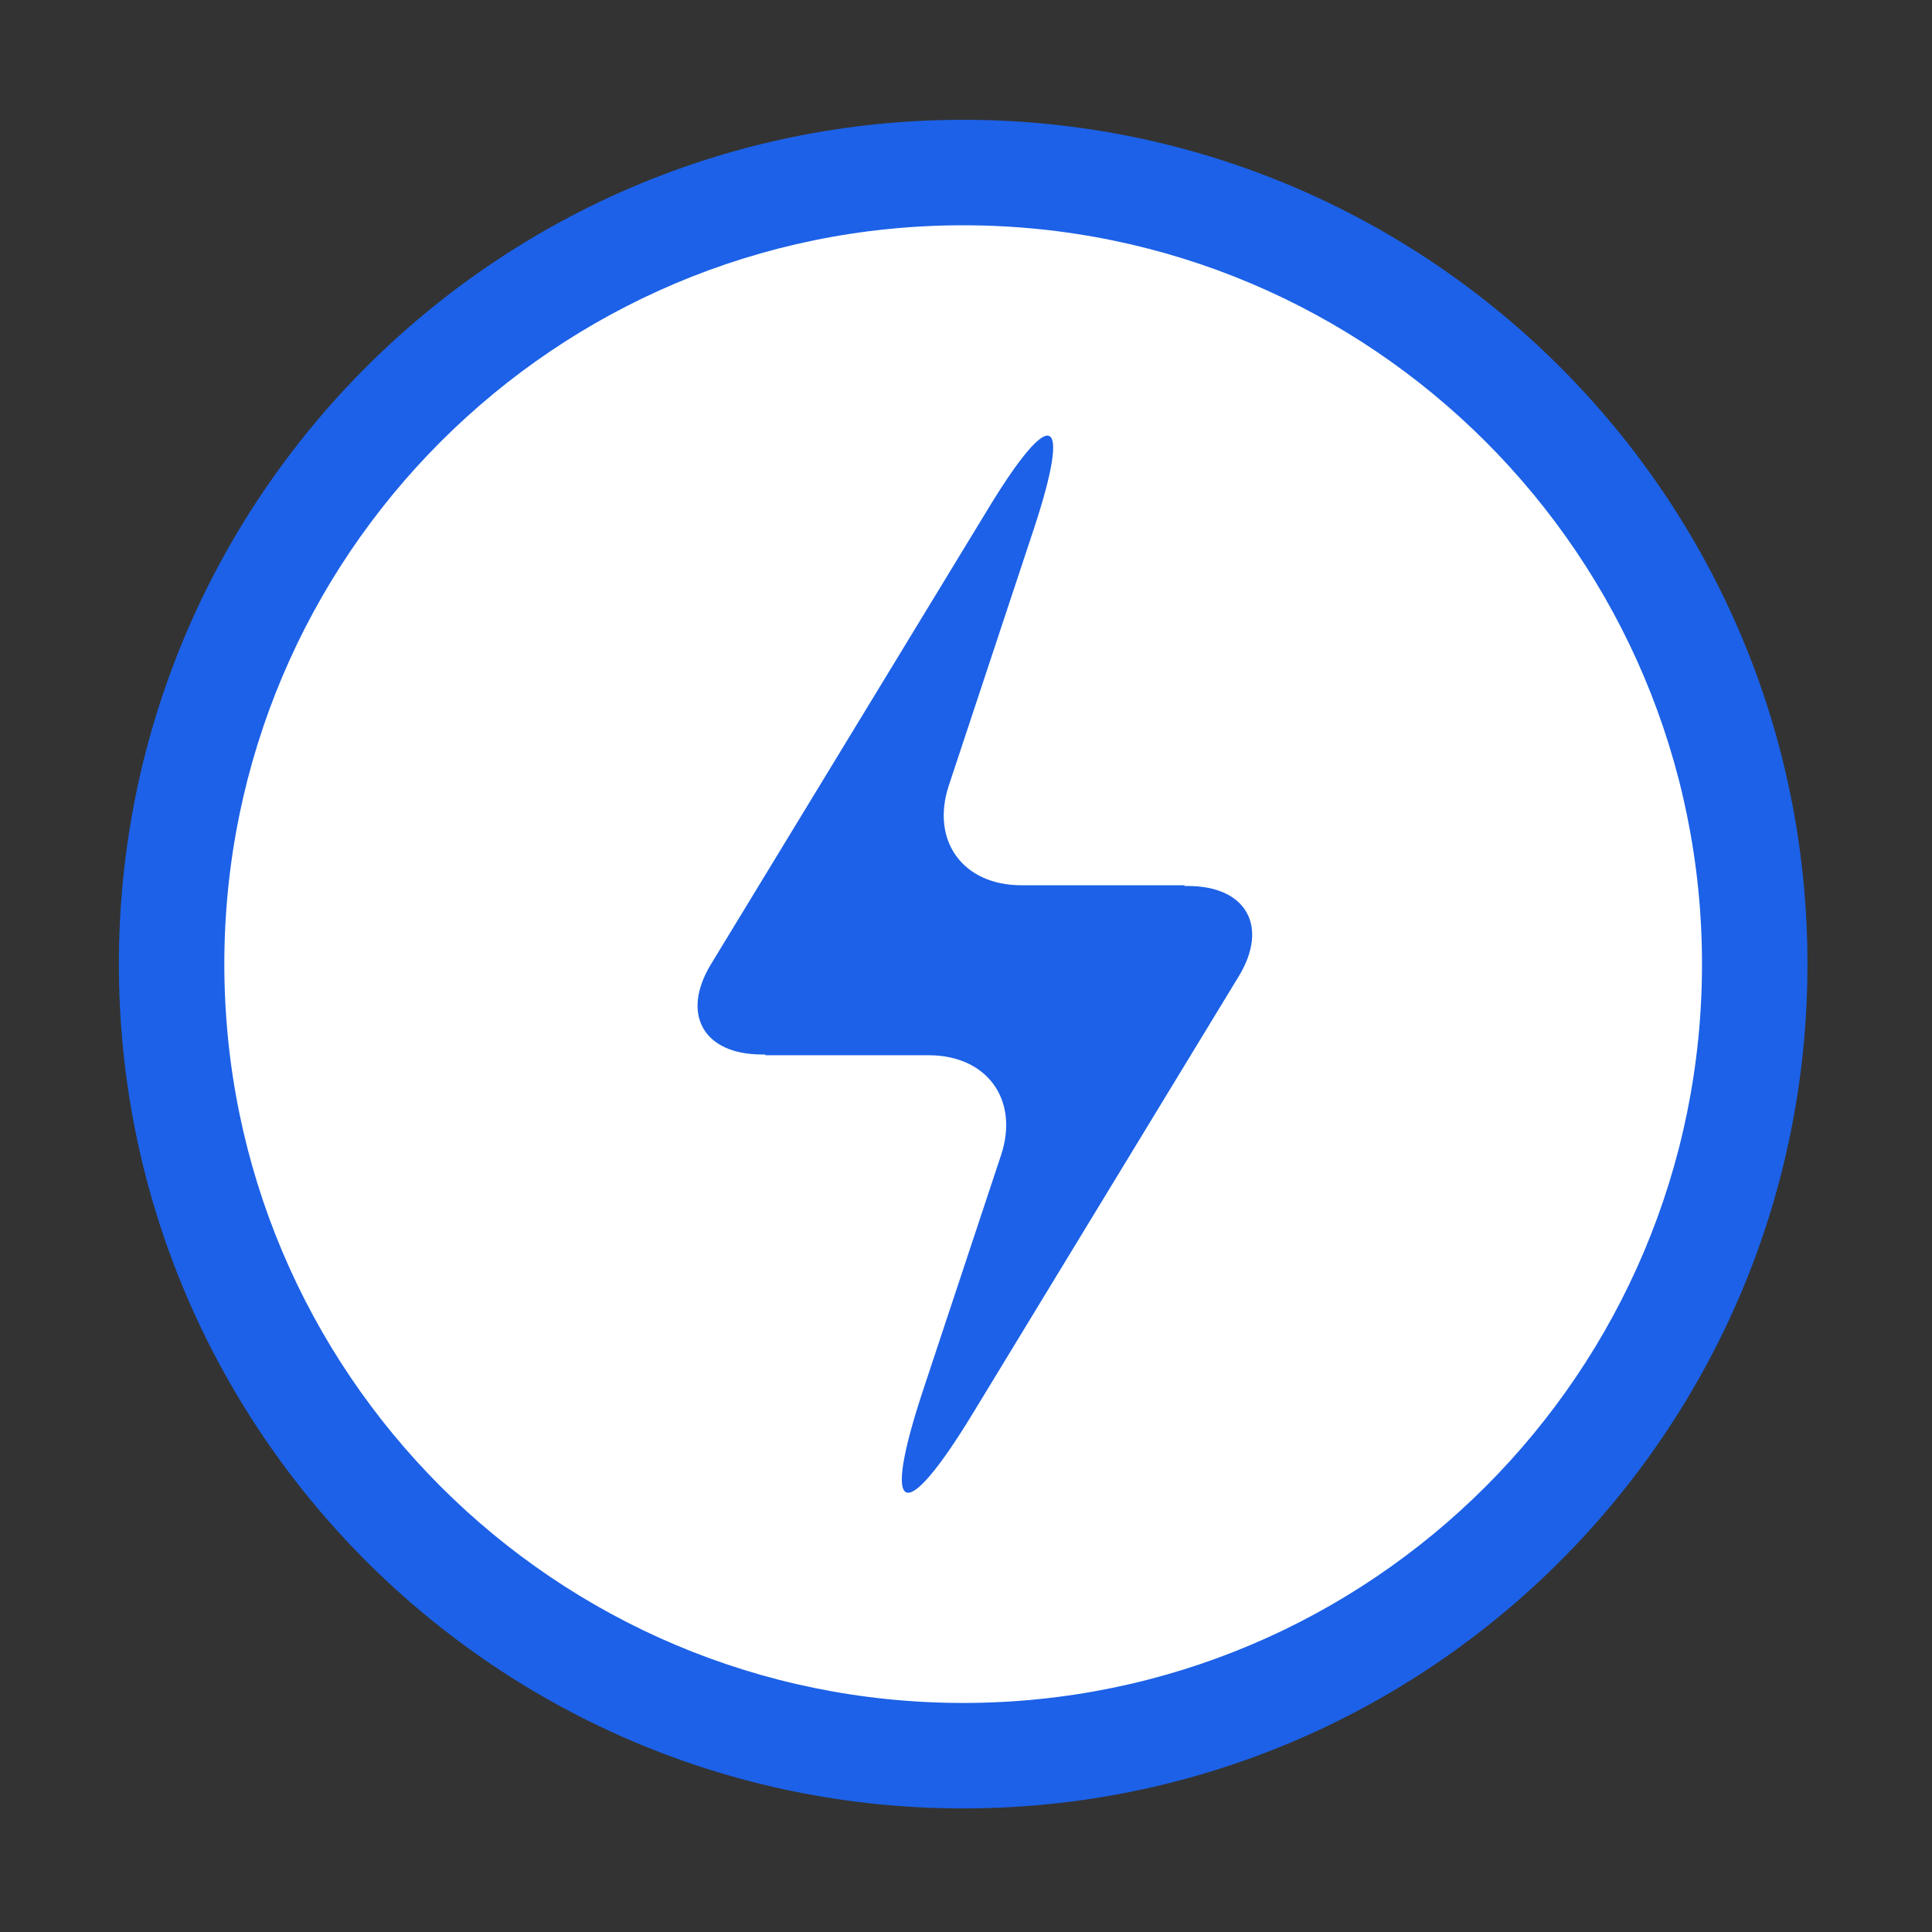
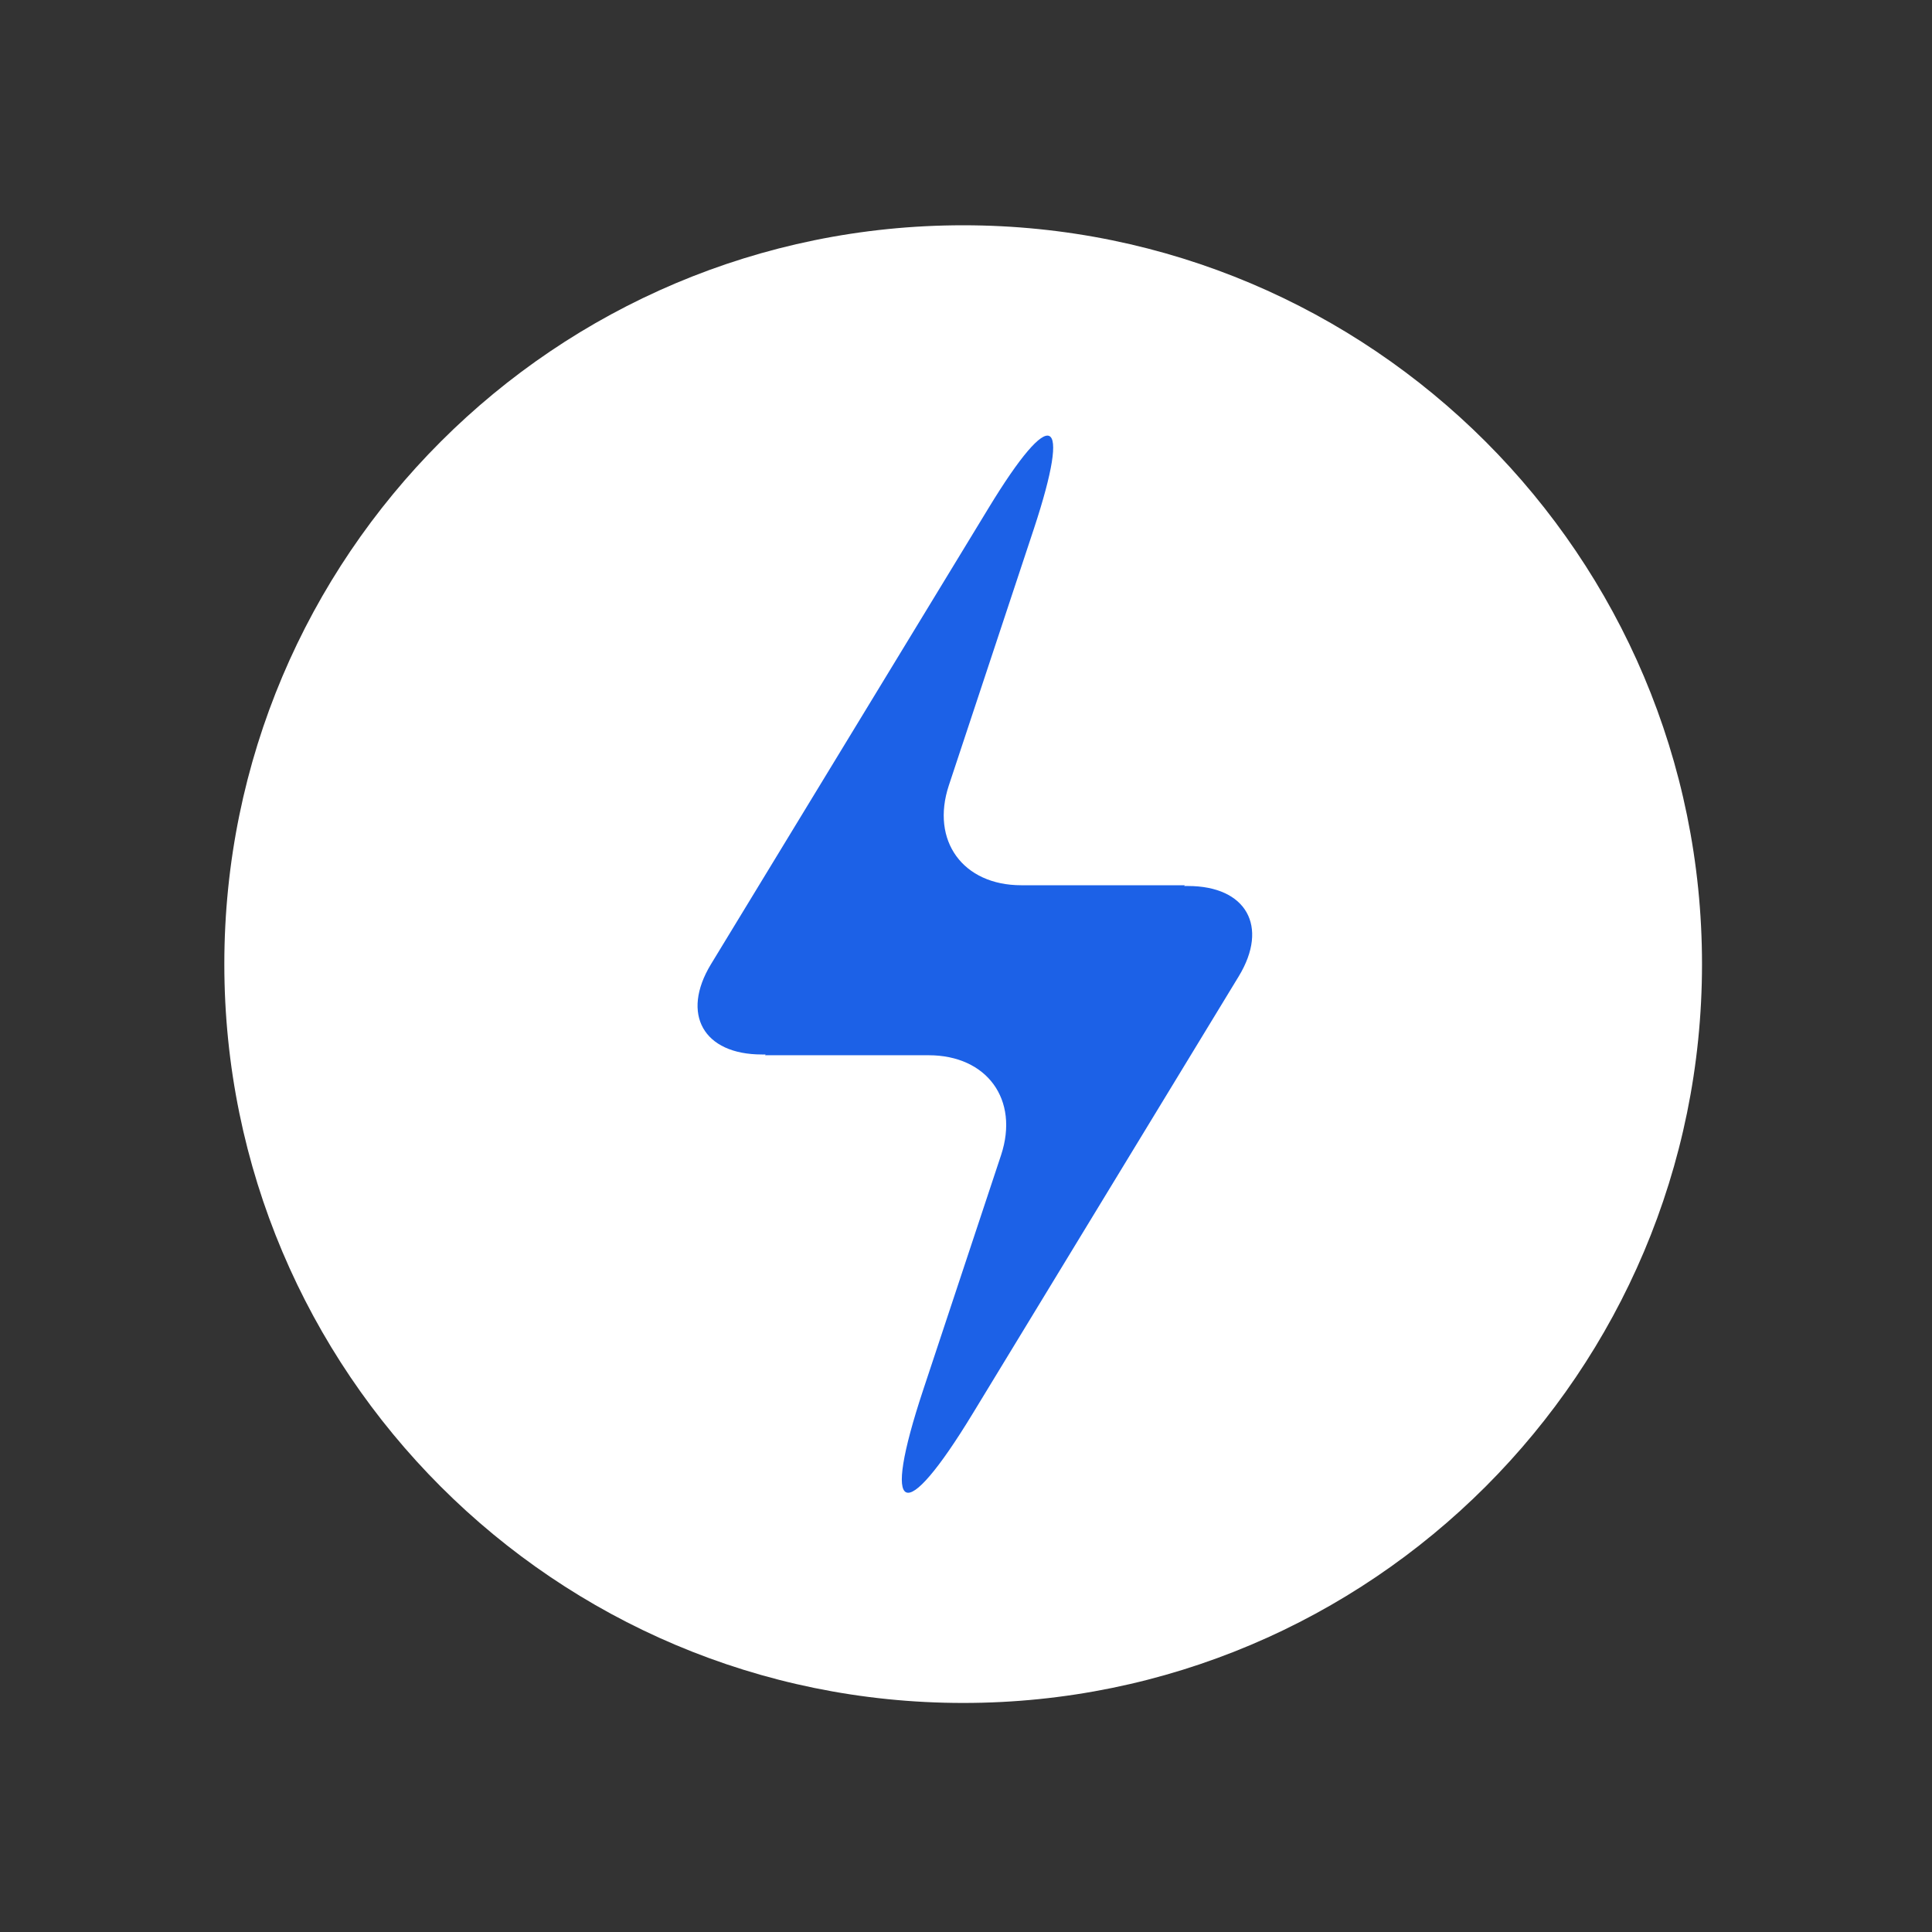
<svg xmlns="http://www.w3.org/2000/svg" width="800px" height="800px" viewBox="0 0 1024 1024" class="icon" version="1.1" fill="#000000">
  <rect x="0" y="0" width="1024" height="1024" fill="#333333" stroke="none" />
  <g id="SVGRepo_bgCarrier" stroke-width="0" />
  <g id="SVGRepo_tracerCarrier" stroke-linecap="round" stroke-linejoin="round" />
  <g id="SVGRepo_iconCarrier">
-     <path d="M510.5 958.5c247.2 0 447.5-200.4 447.5-447.5S757.7 63.5 510.5 63.5 63 263.8 63 511s200.4 447.5 447.5 447.5z" fill="#1c61e7" />
    <path d="M510.5 902.6c-216.3 0-391.6-175.3-391.6-391.6S294.2 119.4 510.5 119.4s391.6 175.3 391.6 391.6-175.3 391.6-391.6 391.6z" fill="#FFFFFF" />
    <path d="M405.8 558.9h-2c-31 0-43-21.4-27-47.8L524 269.2c33.5-55.1 44.2-50.2 24 11l-45.1 136.1c-9.7 29.4 7.5 52.9 38.4 52.9H628l-0.4 0.4h2c31 0 43 21.4 27 47.8L515.7 749c-36.9 60.7-48.8 55.3-26.4-12.3l41.3-124.5c9.7-29.4-7.5-52.9-38.4-52.9h-86.7l0.3-0.4z" fill="#1c61e7" />
  </g>
</svg>